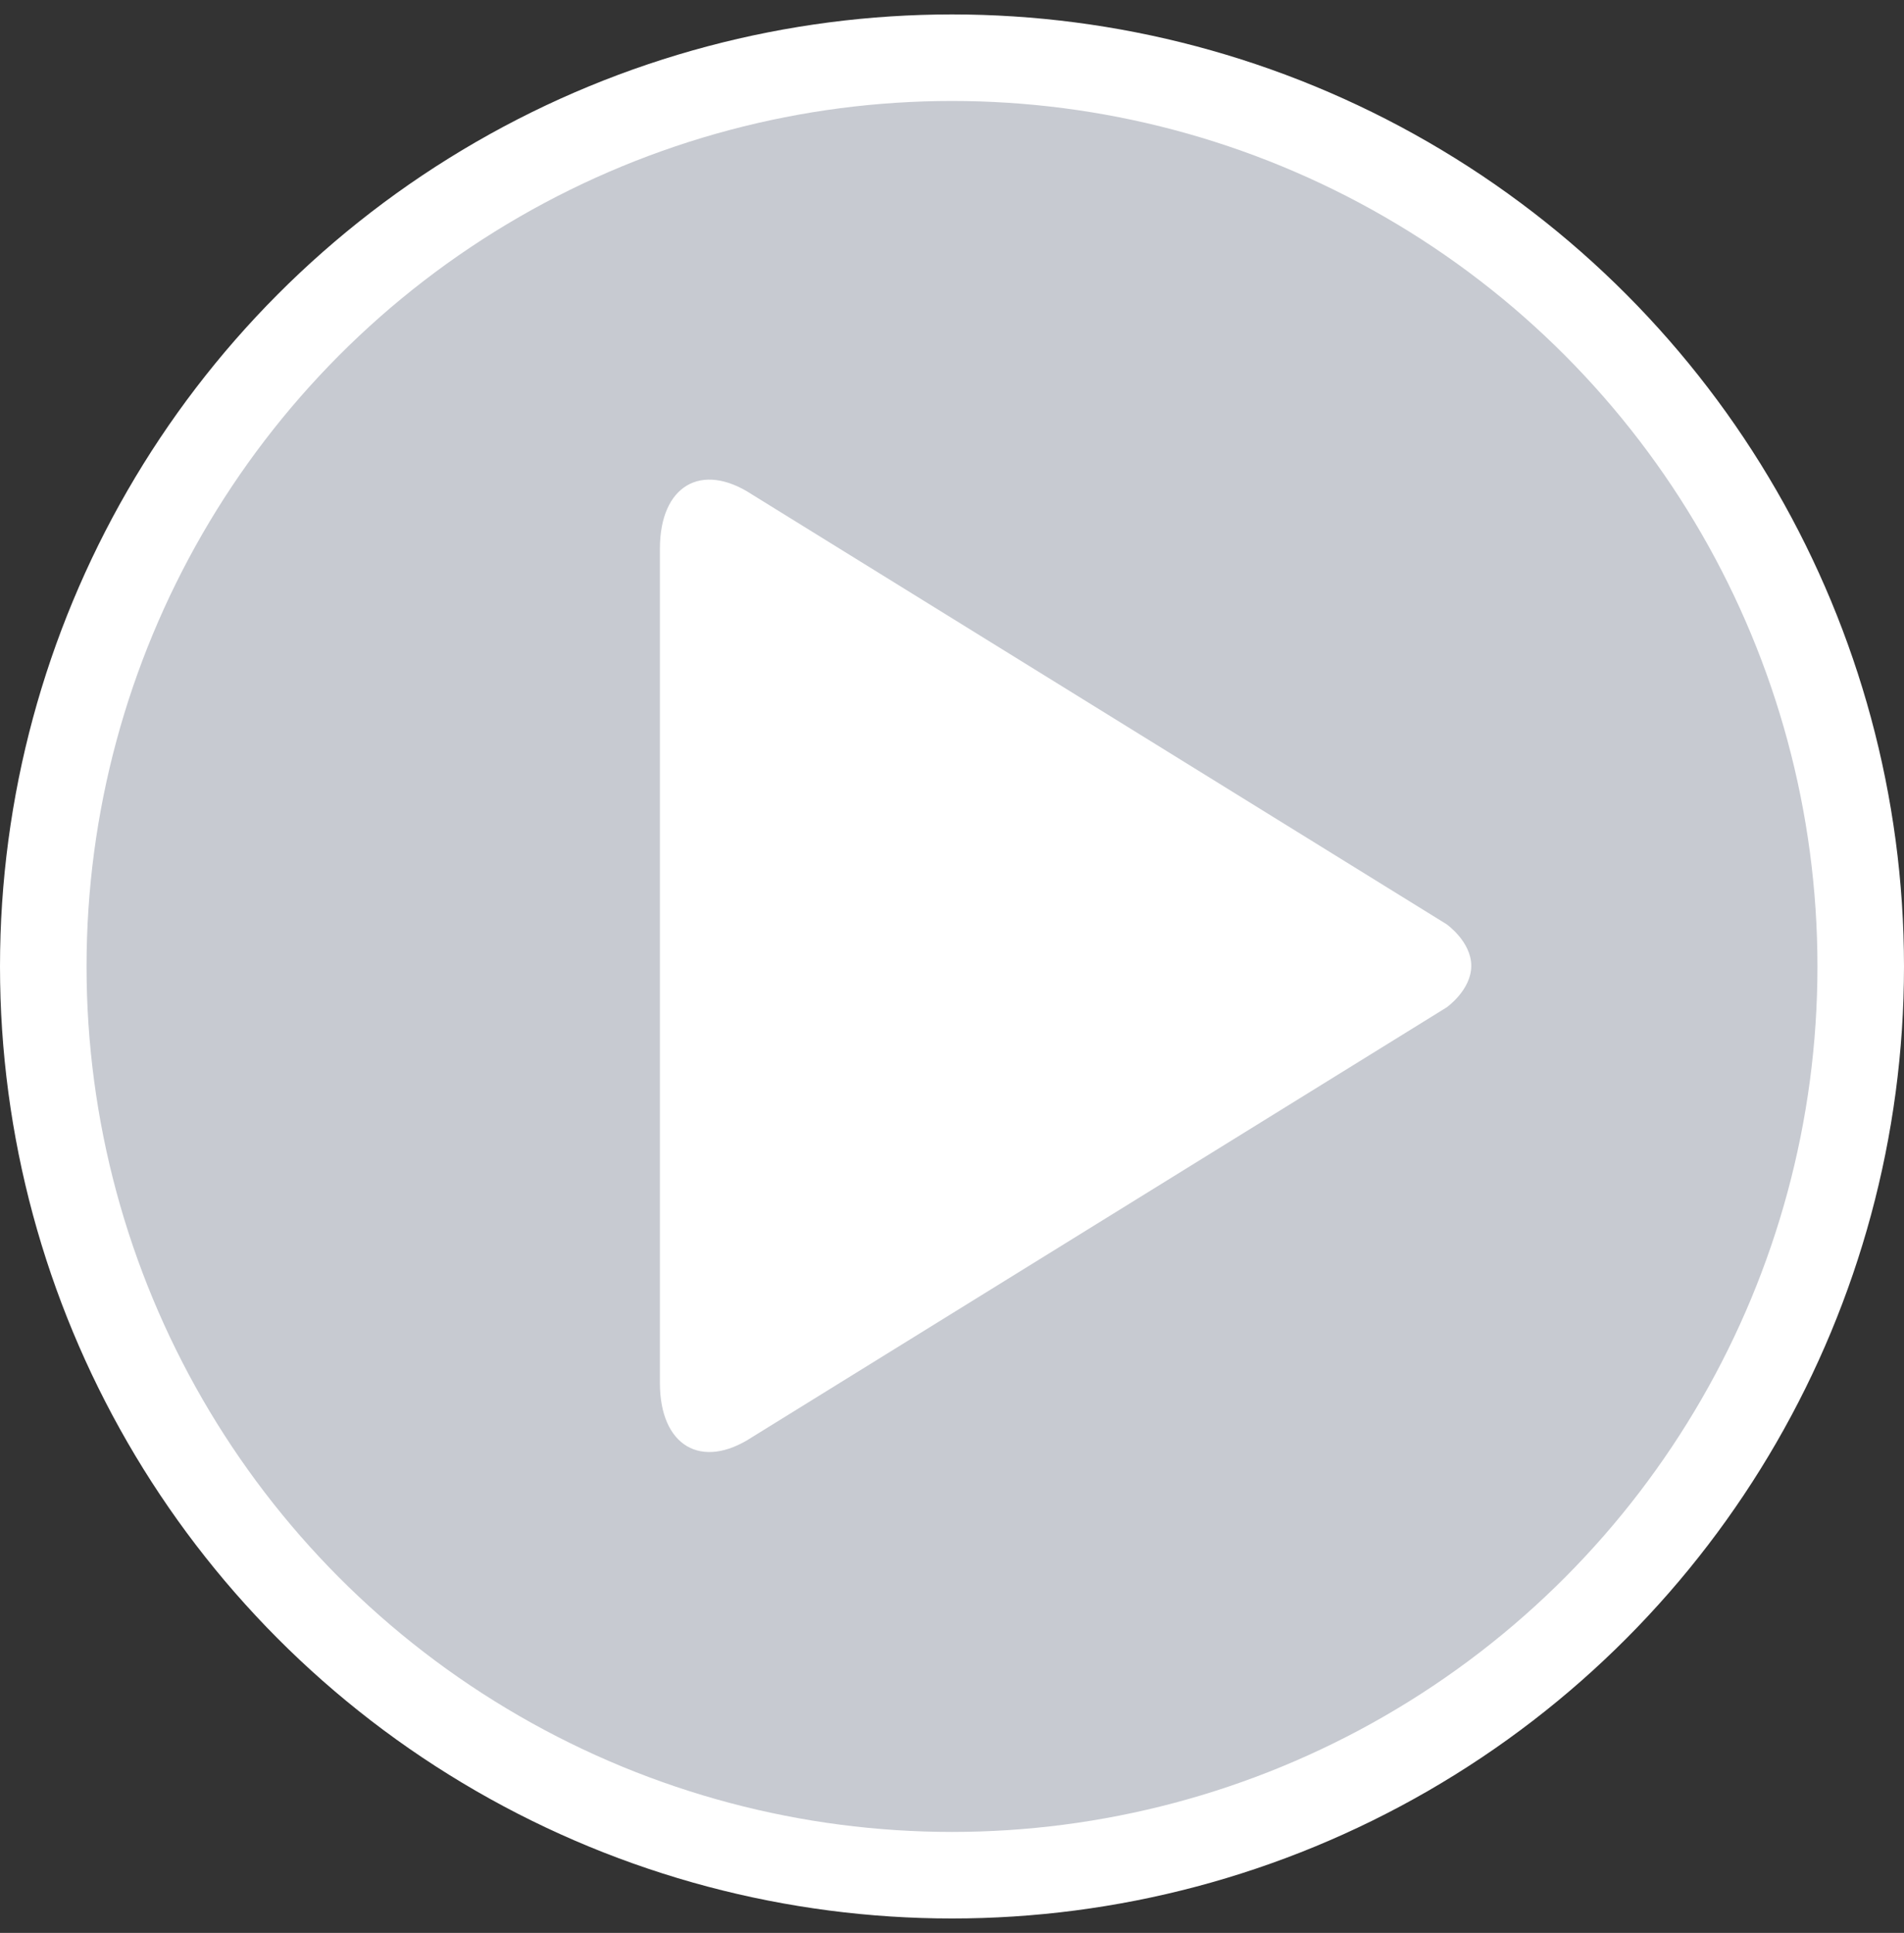
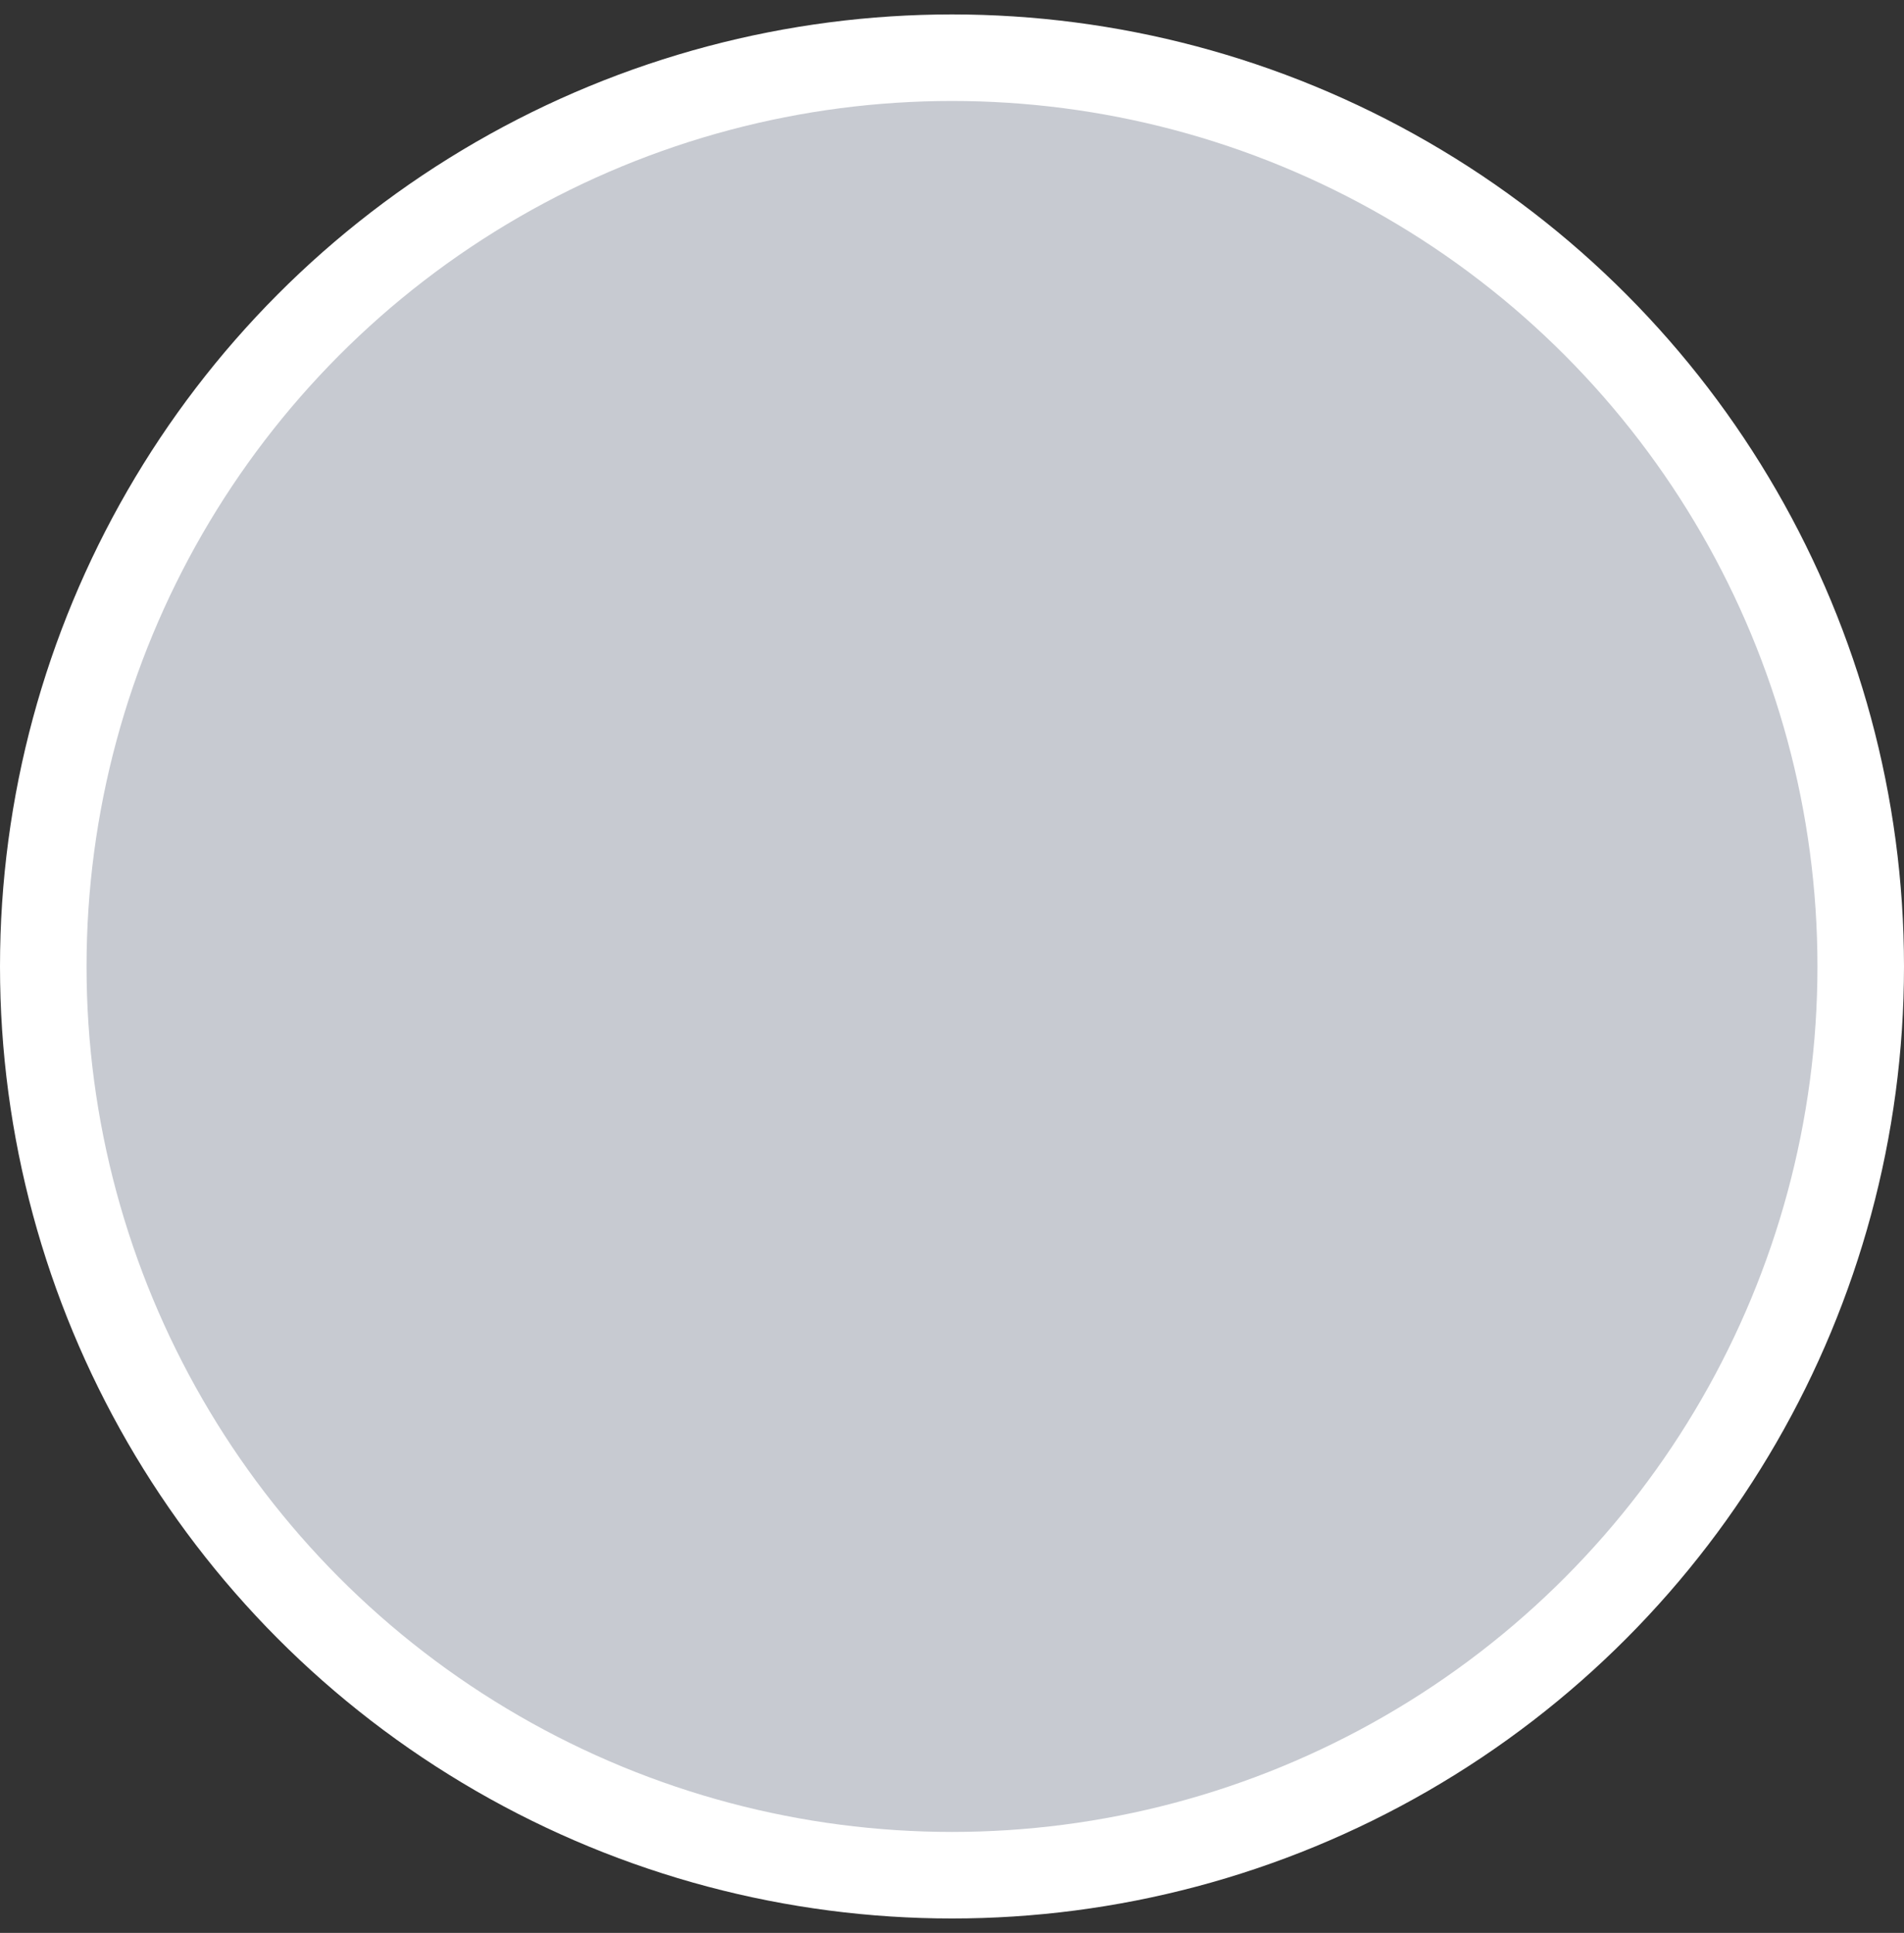
<svg xmlns="http://www.w3.org/2000/svg" xmlns:xlink="http://www.w3.org/1999/xlink" width="66px" height="67px" viewBox="0 0 66 67" version="1.1">
  <rect x="0" y="0" width="66" height="67" fill="#333333" stroke="none" />
  <title>template-preview-play-button</title>
  <desc>Created with Sketch.</desc>
  <defs>
    <circle id="path-1" cx="32" cy="31.5" r="31.5" />
  </defs>
  <g id="My-Creations" stroke="none" stroke-width="1" fill="none" fill-rule="evenodd">
    <g id="template-preview-play-button" transform="translate(1, 2)">
      <g id="Oval">
        <use fill="#C7CAD1" fill-rule="evenodd" style="mix-blend-mode: multiply;" xlink:href="#path-1" />
        <use stroke="#FFFFFF" stroke-width="3" xlink:href="#path-1" />
      </g>
-       <path d="M25.066,15.139 C23.311,13.989 21.875,14.835 21.875,17.019 L21.875,45.939 C21.875,48.121 23.311,48.967 25.066,47.819 L49.144,32.92 C49.144,32.92 50,32.319 50,31.479 C50,30.638 49.144,30.037 49.144,30.037 L25.066,15.139 Z" id="Play" fill="#FFFFFF" />
    </g>
  </g>
</svg>